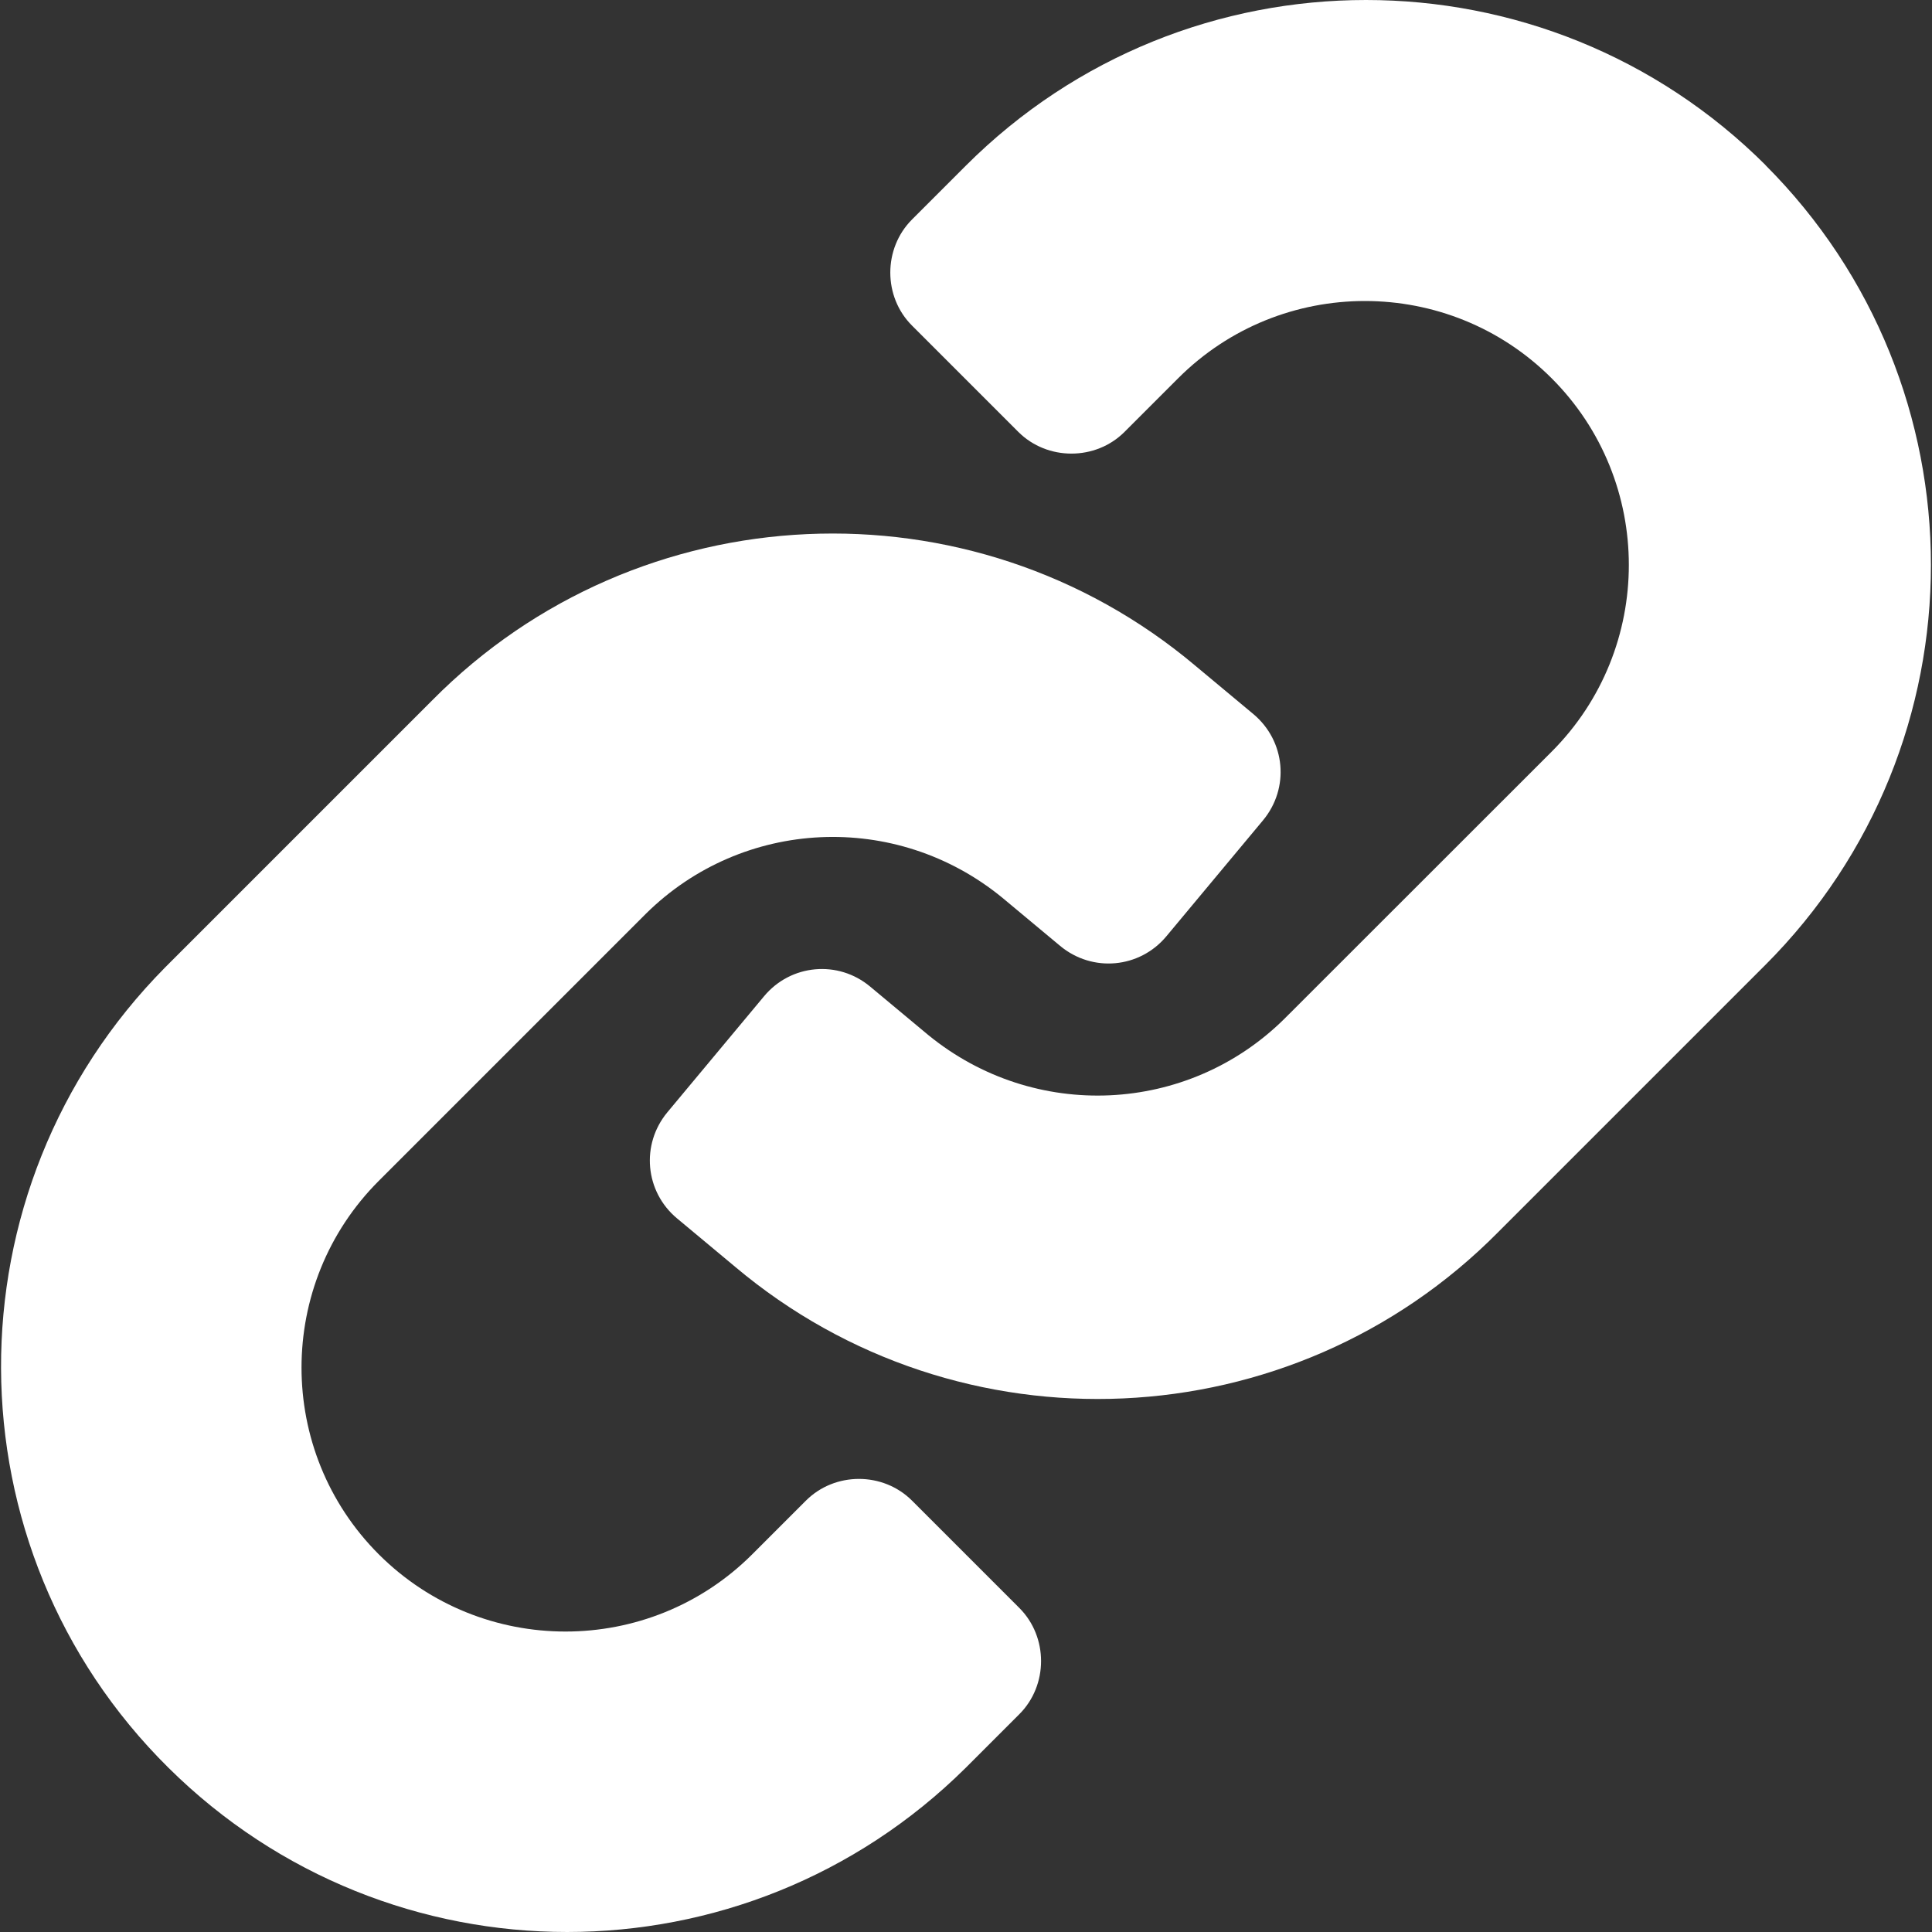
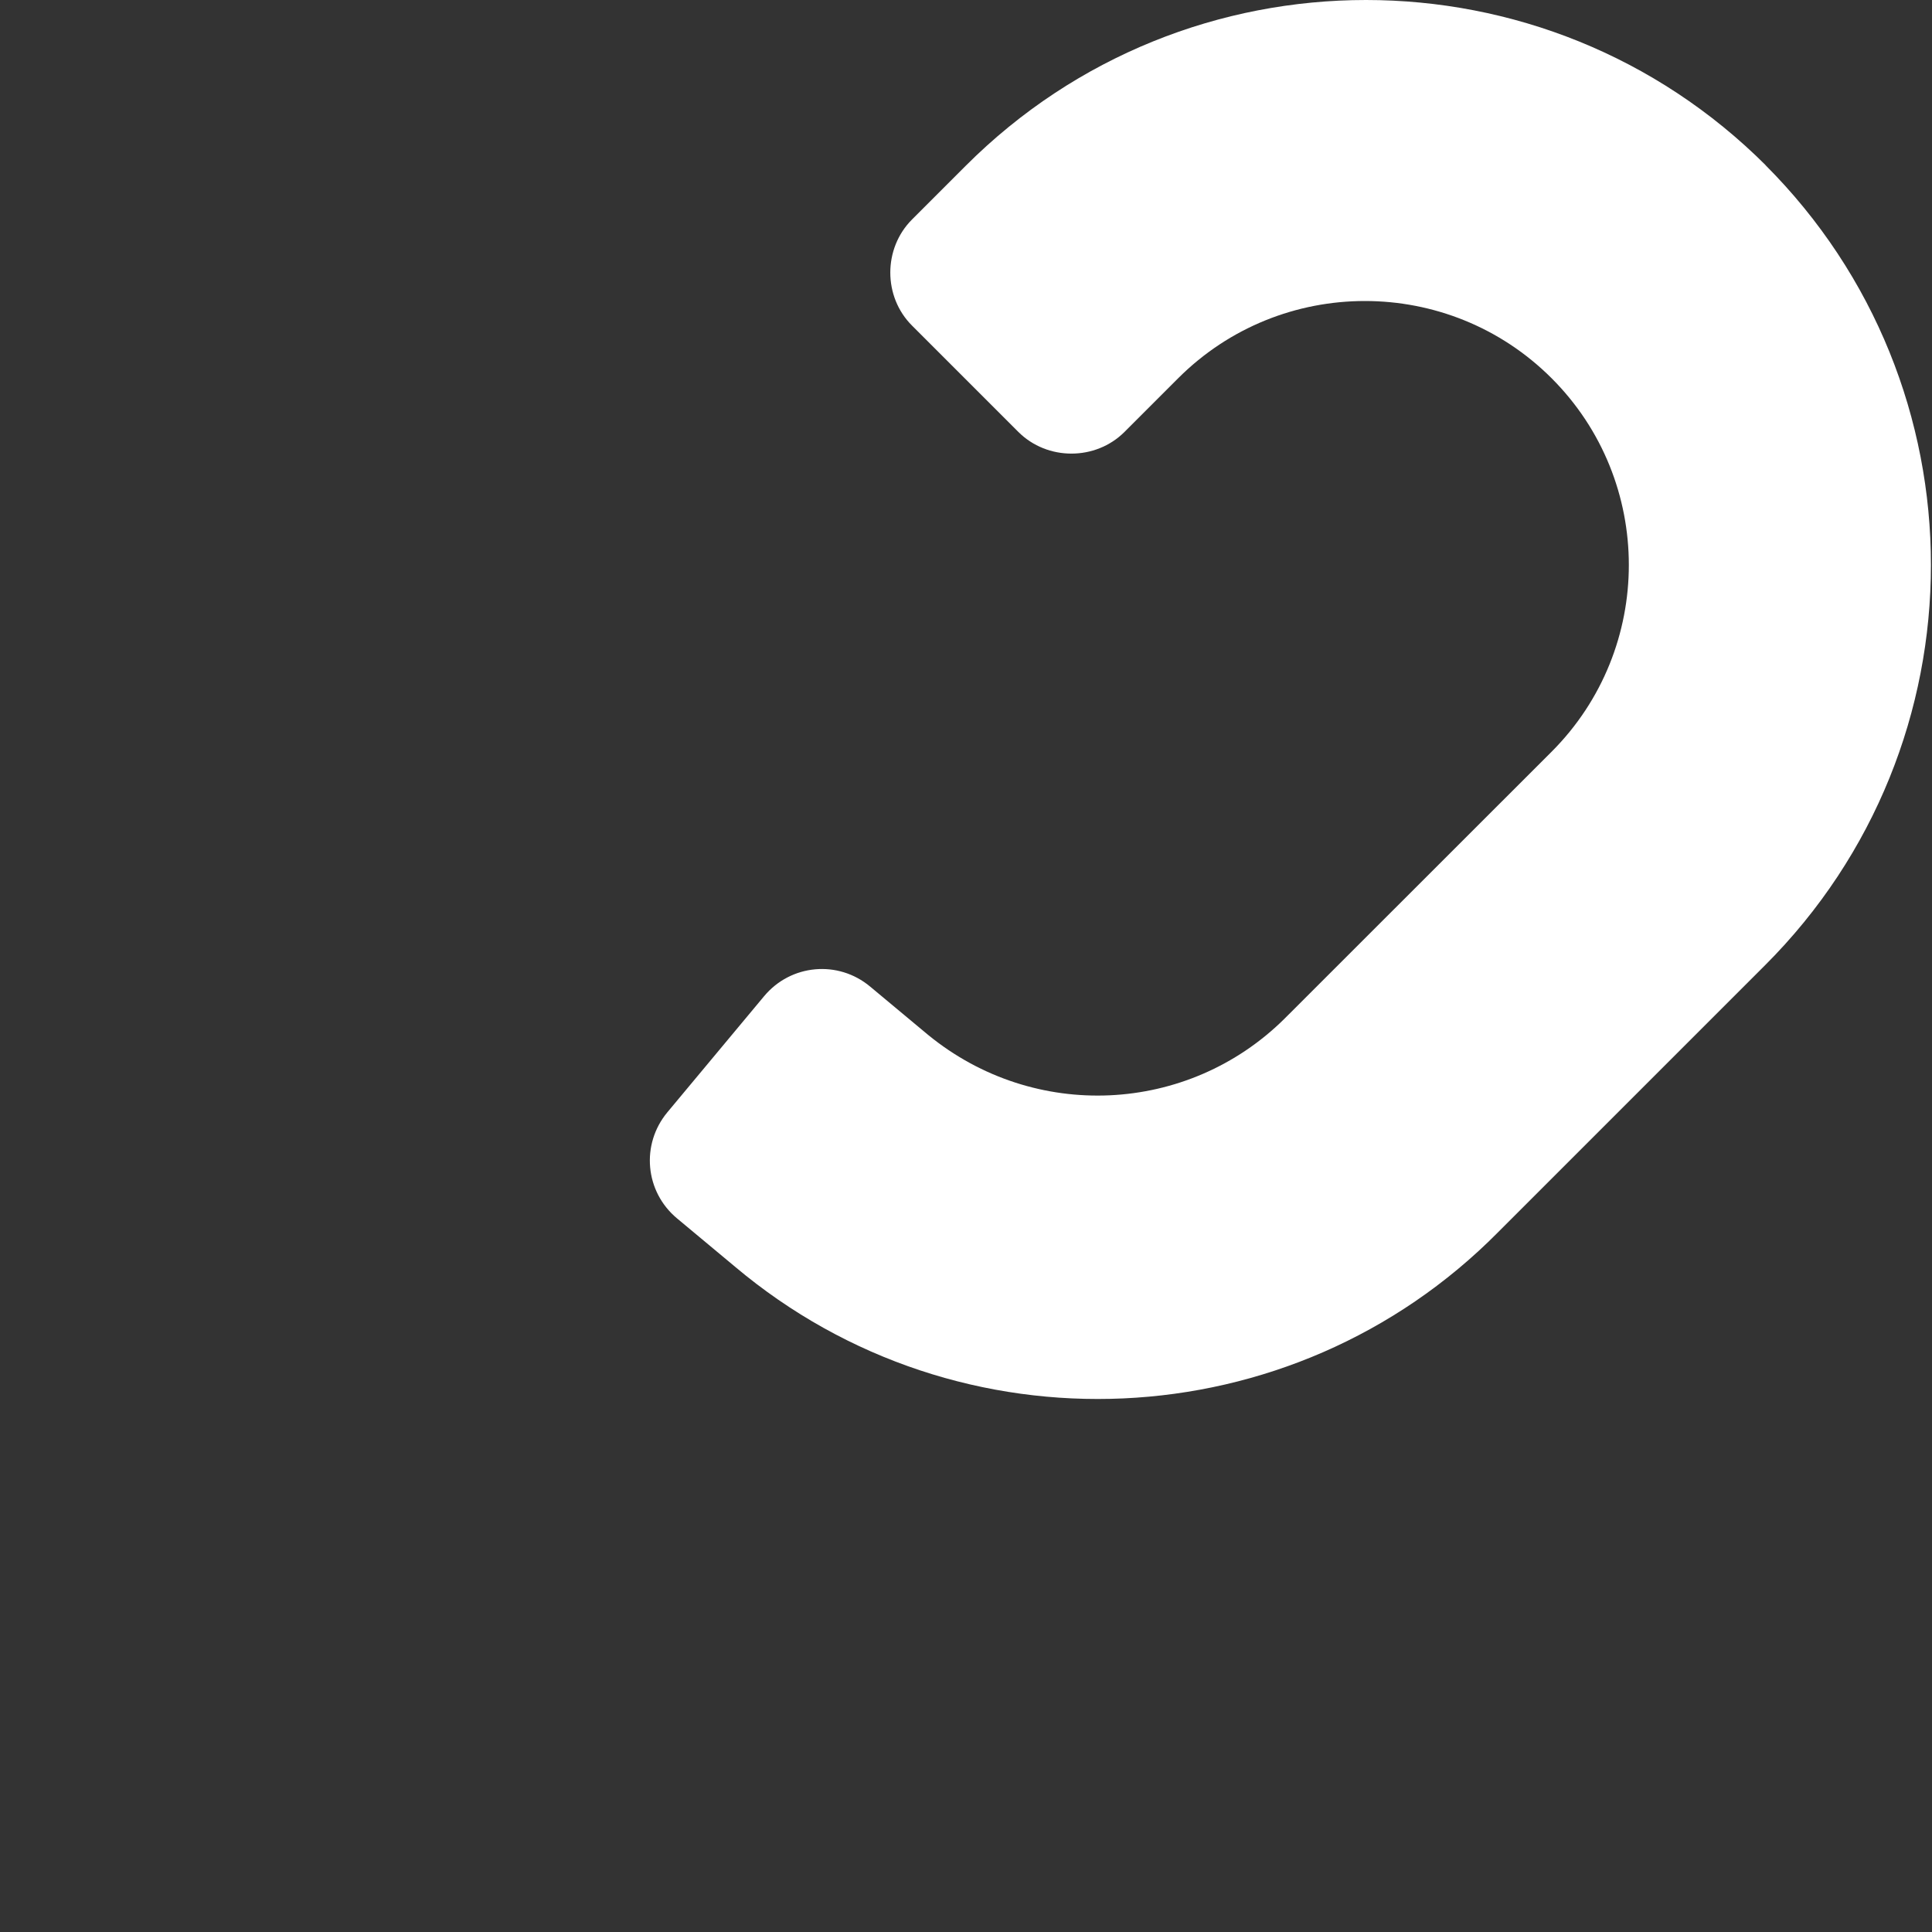
<svg xmlns="http://www.w3.org/2000/svg" width="15" height="15" viewBox="0 0 15 15" fill="none">
  <rect x="0" y="0" width="15" height="15" fill="#333333" stroke="none" />
  <path d="M13.713 1.287C11.997 -0.429 9.214 -0.429 7.498 1.287L7.081 1.704C6.856 1.929 6.856 2.304 7.081 2.528L7.906 3.353C8.131 3.578 8.506 3.578 8.731 3.353L9.147 2.937C9.947 2.137 11.247 2.137 12.047 2.937C12.846 3.736 12.846 5.036 12.047 5.836L9.972 7.91C9.222 8.652 8.031 8.71 7.206 8.035L6.756 7.66C6.507 7.452 6.14 7.485 5.932 7.735L5.182 8.635C4.974 8.885 5.007 9.252 5.257 9.46L5.707 9.835C7.448 11.301 10.03 11.184 11.63 9.568L13.704 7.494C15.421 5.778 15.421 2.995 13.704 1.279L13.713 1.287Z" fill="white" />
-   <path d="M7.081 11.651C6.856 11.426 6.482 11.426 6.257 11.651L5.84 12.068C5.04 12.867 3.741 12.867 2.941 12.068C2.141 11.268 2.141 9.968 2.941 9.168L5.015 7.094C5.765 6.352 6.956 6.294 7.781 6.969L8.231 7.344C8.481 7.552 8.848 7.519 9.056 7.269L9.806 6.369C10.014 6.119 9.981 5.753 9.731 5.544L9.281 5.169C7.54 3.703 4.957 3.82 3.357 5.436L1.283 7.51C-0.425 9.235 -0.417 12.018 1.308 13.725C3.024 15.425 5.782 15.425 7.498 13.725L7.914 13.309C8.139 13.084 8.139 12.709 7.914 12.484L7.081 11.651Z" fill="white" />
</svg>